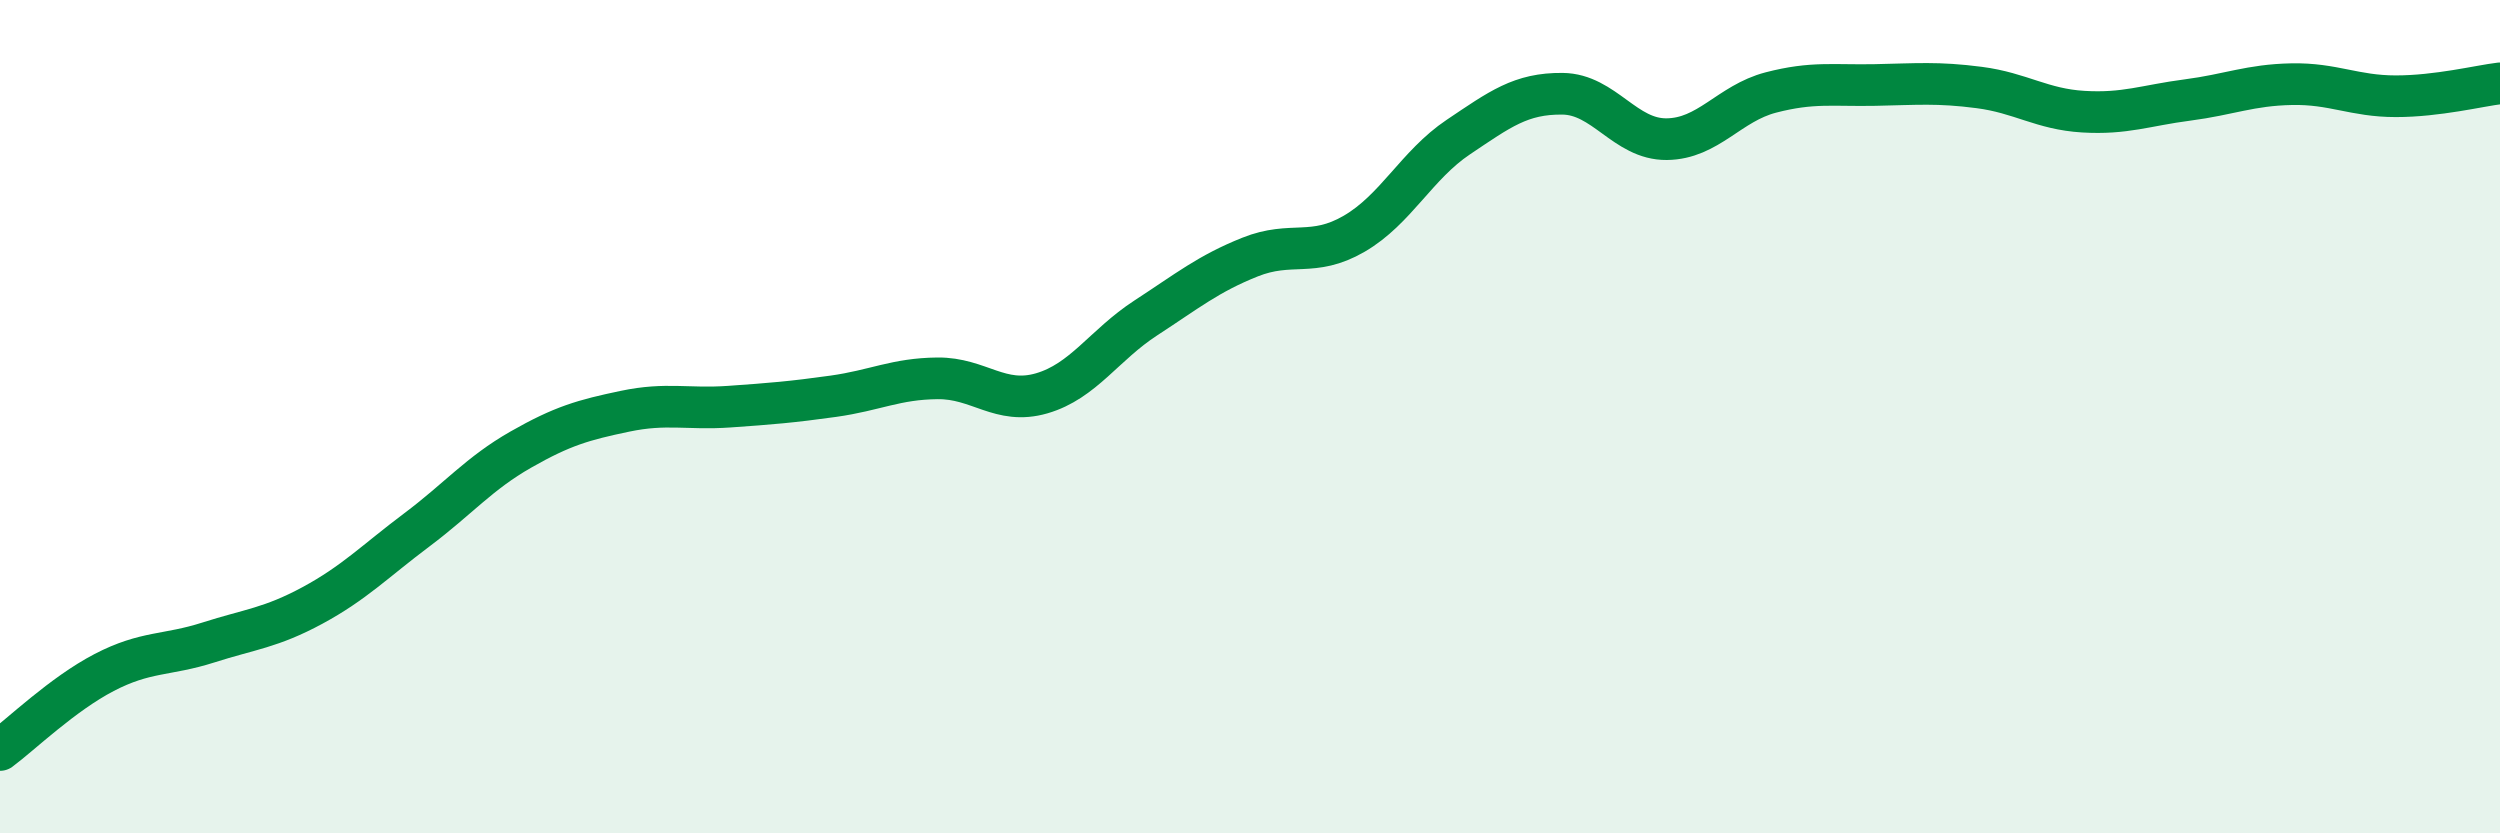
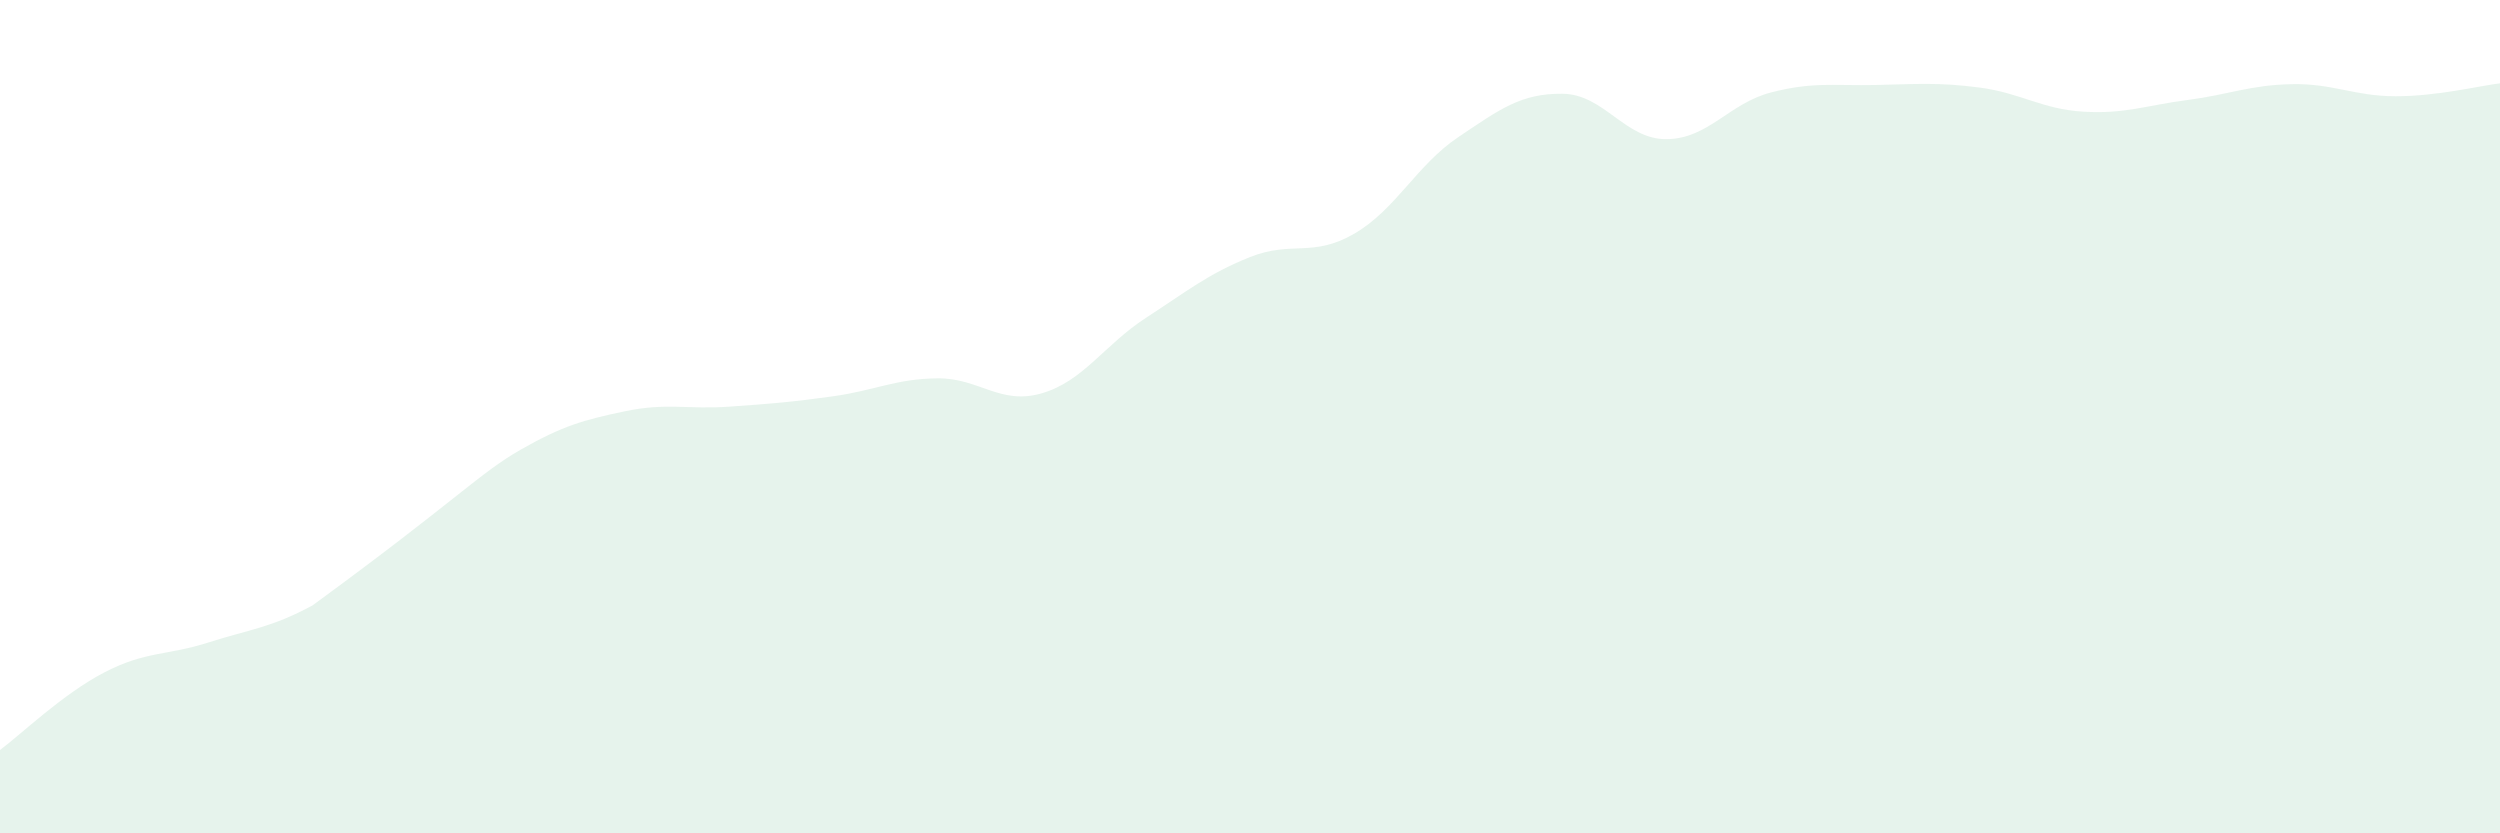
<svg xmlns="http://www.w3.org/2000/svg" width="60" height="20" viewBox="0 0 60 20">
-   <path d="M 0,18 C 0.5,17.63 1.5,16.66 2.5,16.14 C 3.5,15.62 4,15.74 5,15.42 C 6,15.1 6.5,15.07 7.5,14.53 C 8.5,13.99 9,13.47 10,12.72 C 11,11.97 11.5,11.36 12.5,10.79 C 13.5,10.22 14,10.08 15,9.87 C 16,9.66 16.5,9.83 17.5,9.76 C 18.5,9.69 19,9.65 20,9.51 C 21,9.37 21.5,9.09 22.5,9.08 C 23.5,9.07 24,9.73 25,9.44 C 26,9.15 26.5,8.28 27.5,7.63 C 28.5,6.98 29,6.57 30,6.17 C 31,5.77 31.5,6.19 32.5,5.61 C 33.5,5.03 34,3.96 35,3.29 C 36,2.62 36.5,2.24 37.5,2.25 C 38.5,2.26 39,3.35 40,3.34 C 41,3.33 41.5,2.48 42.5,2.22 C 43.5,1.96 44,2.06 45,2.04 C 46,2.02 46.5,1.97 47.5,2.1 C 48.5,2.23 49,2.62 50,2.68 C 51,2.74 51.5,2.53 52.5,2.4 C 53.5,2.27 54,2.04 55,2.02 C 56,2 56.5,2.31 57.5,2.31 C 58.5,2.31 59.5,2.06 60,2L60 20L0 20Z" fill="#008740" opacity="0.1" stroke-linecap="round" stroke-linejoin="round" />
-   <path d="M 0,18 C 0.5,17.63 1.5,16.66 2.5,16.14 C 3.5,15.62 4,15.74 5,15.42 C 6,15.1 6.5,15.07 7.5,14.53 C 8.5,13.99 9,13.47 10,12.72 C 11,11.97 11.5,11.36 12.5,10.79 C 13.5,10.22 14,10.08 15,9.87 C 16,9.66 16.5,9.83 17.5,9.76 C 18.5,9.69 19,9.65 20,9.51 C 21,9.37 21.5,9.09 22.5,9.08 C 23.5,9.07 24,9.73 25,9.44 C 26,9.15 26.5,8.28 27.5,7.63 C 28.5,6.98 29,6.57 30,6.17 C 31,5.77 31.5,6.19 32.5,5.61 C 33.5,5.03 34,3.96 35,3.29 C 36,2.62 36.5,2.24 37.5,2.25 C 38.5,2.26 39,3.35 40,3.34 C 41,3.33 41.5,2.48 42.5,2.22 C 43.5,1.96 44,2.06 45,2.04 C 46,2.02 46.5,1.97 47.5,2.1 C 48.5,2.23 49,2.62 50,2.68 C 51,2.74 51.5,2.53 52.5,2.4 C 53.5,2.27 54,2.04 55,2.02 C 56,2 56.5,2.31 57.5,2.31 C 58.5,2.31 59.5,2.06 60,2" stroke="#008740" stroke-width="1" fill="none" stroke-linecap="round" stroke-linejoin="round" />
+   <path d="M 0,18 C 0.5,17.63 1.5,16.66 2.5,16.14 C 3.5,15.62 4,15.74 5,15.42 C 6,15.1 6.5,15.07 7.5,14.53 C 11,11.97 11.5,11.36 12.5,10.79 C 13.5,10.22 14,10.08 15,9.87 C 16,9.66 16.5,9.83 17.5,9.76 C 18.5,9.69 19,9.65 20,9.51 C 21,9.37 21.5,9.09 22.5,9.08 C 23.5,9.07 24,9.73 25,9.44 C 26,9.15 26.5,8.28 27.5,7.63 C 28.5,6.98 29,6.57 30,6.17 C 31,5.77 31.5,6.19 32.5,5.61 C 33.5,5.03 34,3.96 35,3.29 C 36,2.62 36.5,2.24 37.5,2.25 C 38.5,2.26 39,3.35 40,3.34 C 41,3.33 41.5,2.48 42.5,2.22 C 43.5,1.96 44,2.06 45,2.04 C 46,2.02 46.5,1.97 47.5,2.1 C 48.5,2.23 49,2.62 50,2.68 C 51,2.74 51.5,2.53 52.5,2.4 C 53.5,2.27 54,2.04 55,2.02 C 56,2 56.5,2.31 57.5,2.31 C 58.5,2.31 59.5,2.06 60,2L60 20L0 20Z" fill="#008740" opacity="0.1" stroke-linecap="round" stroke-linejoin="round" />
</svg>